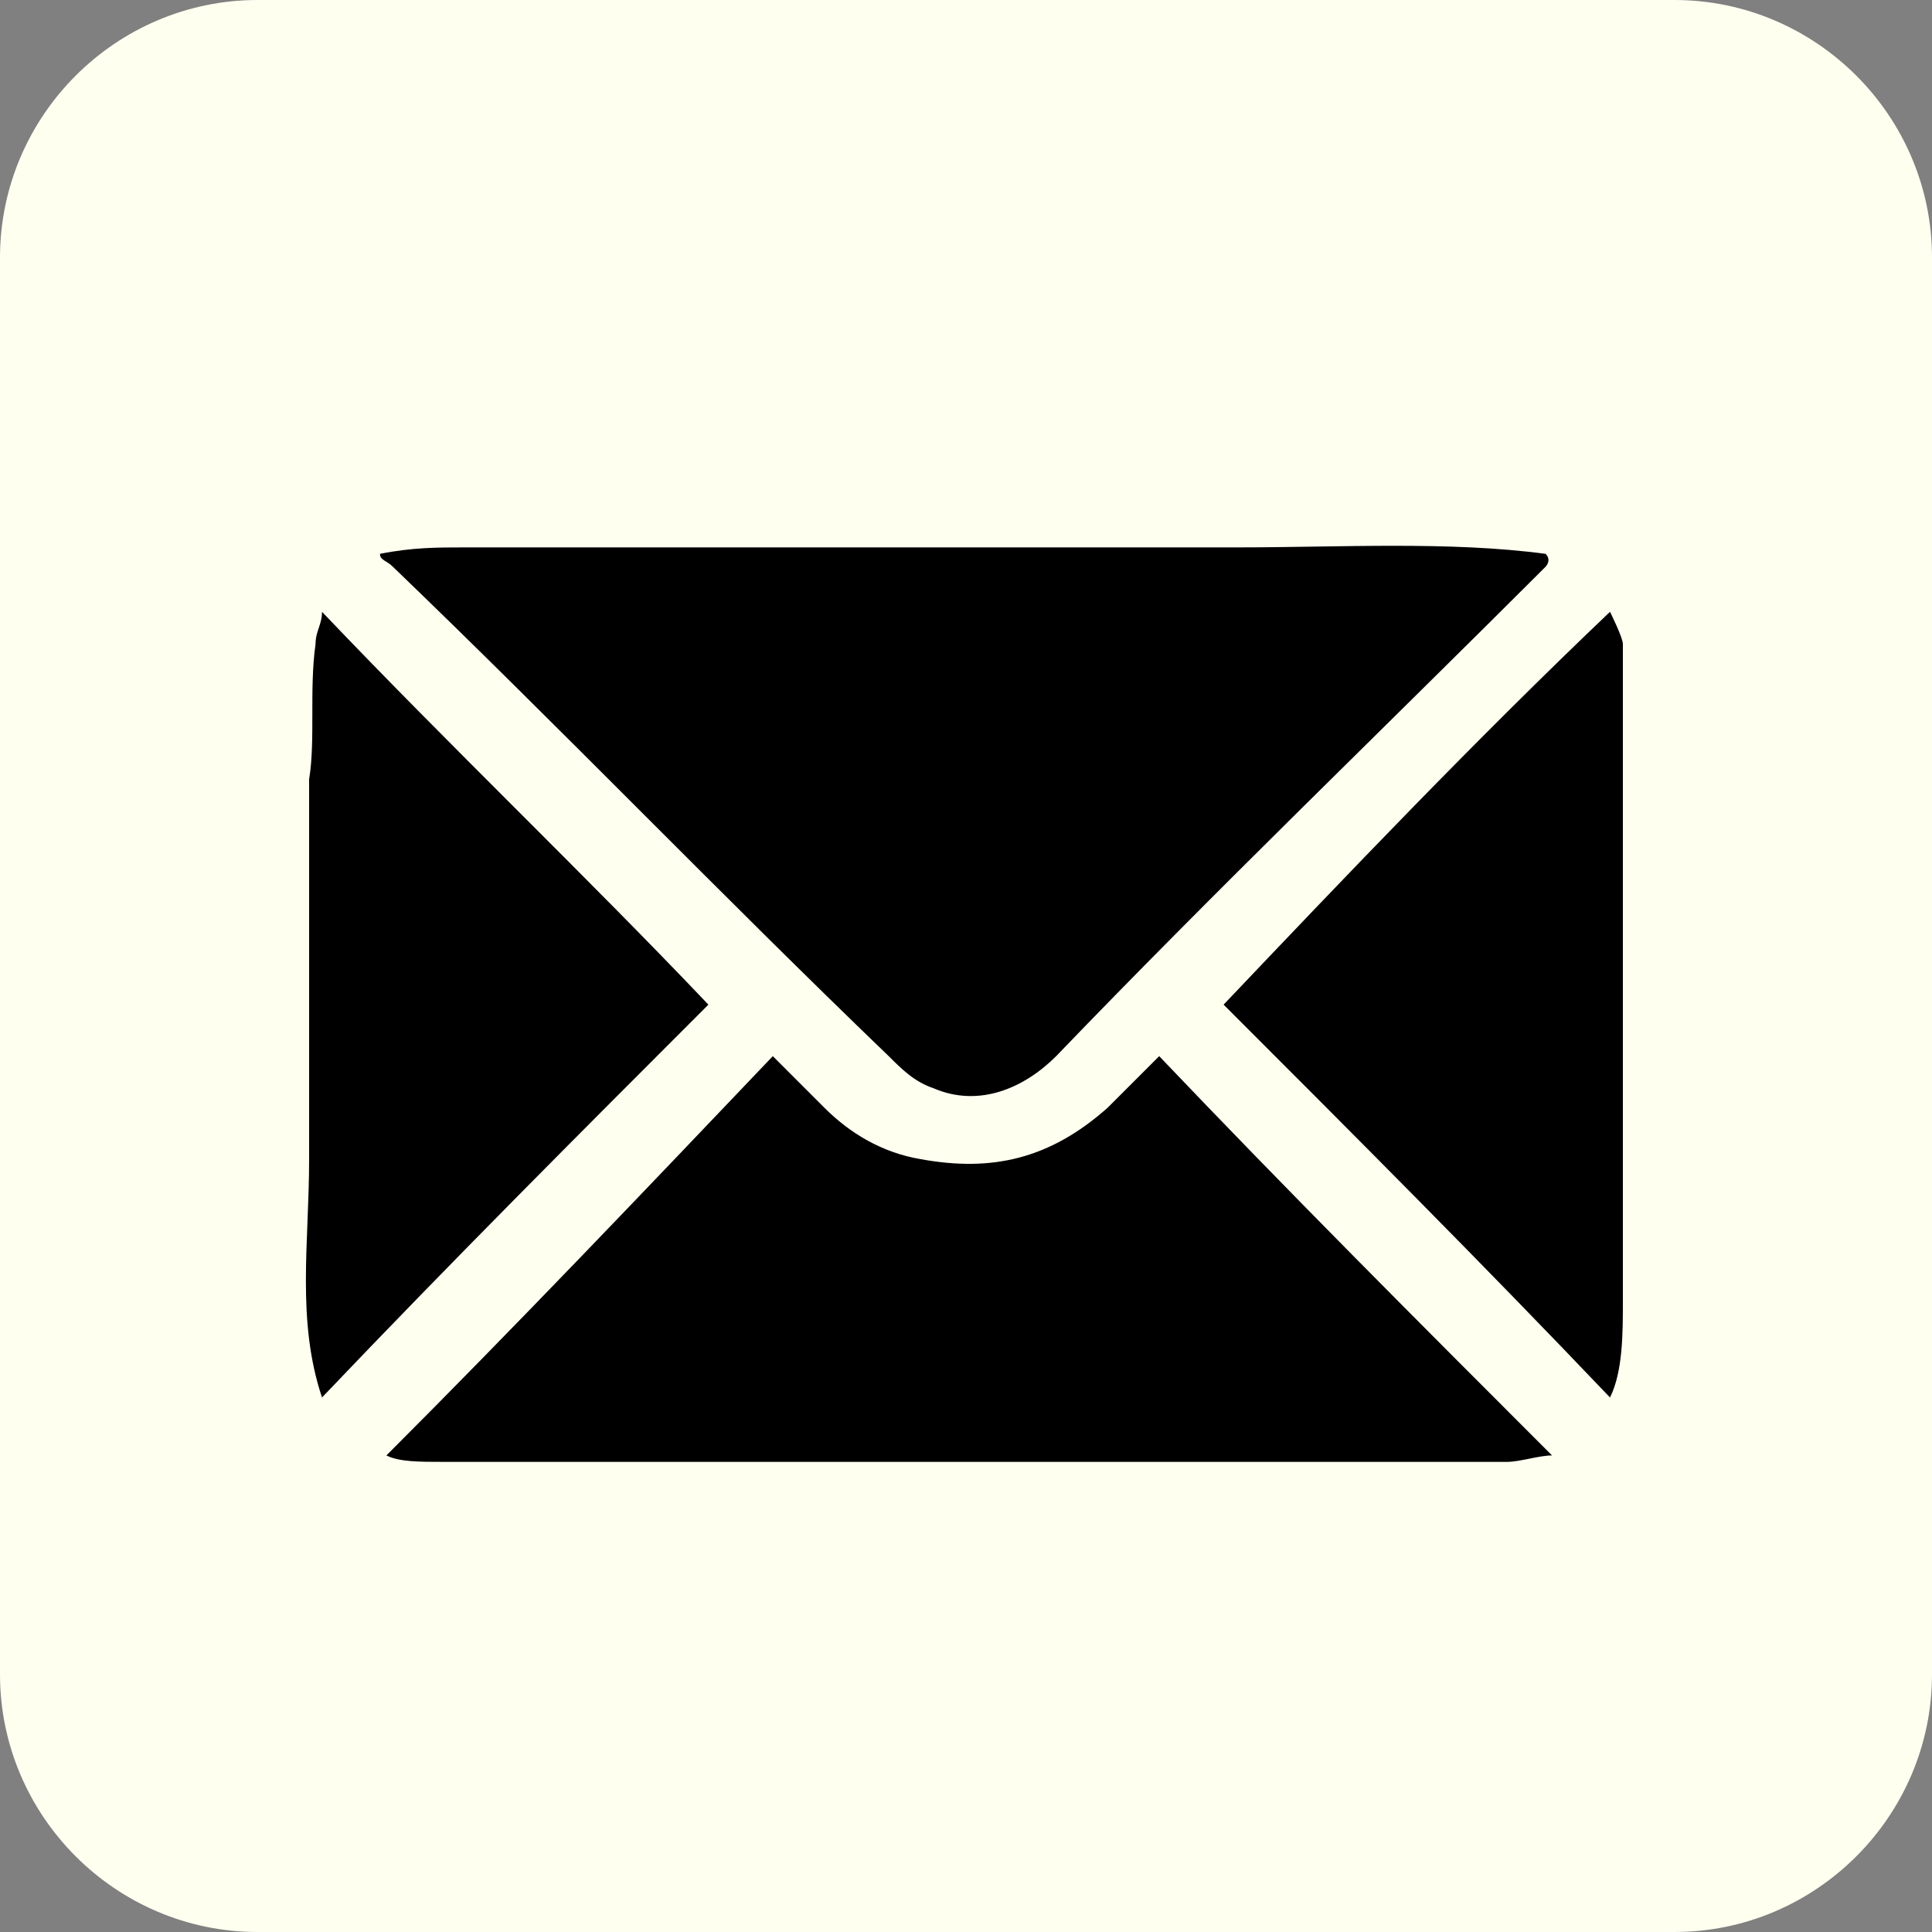
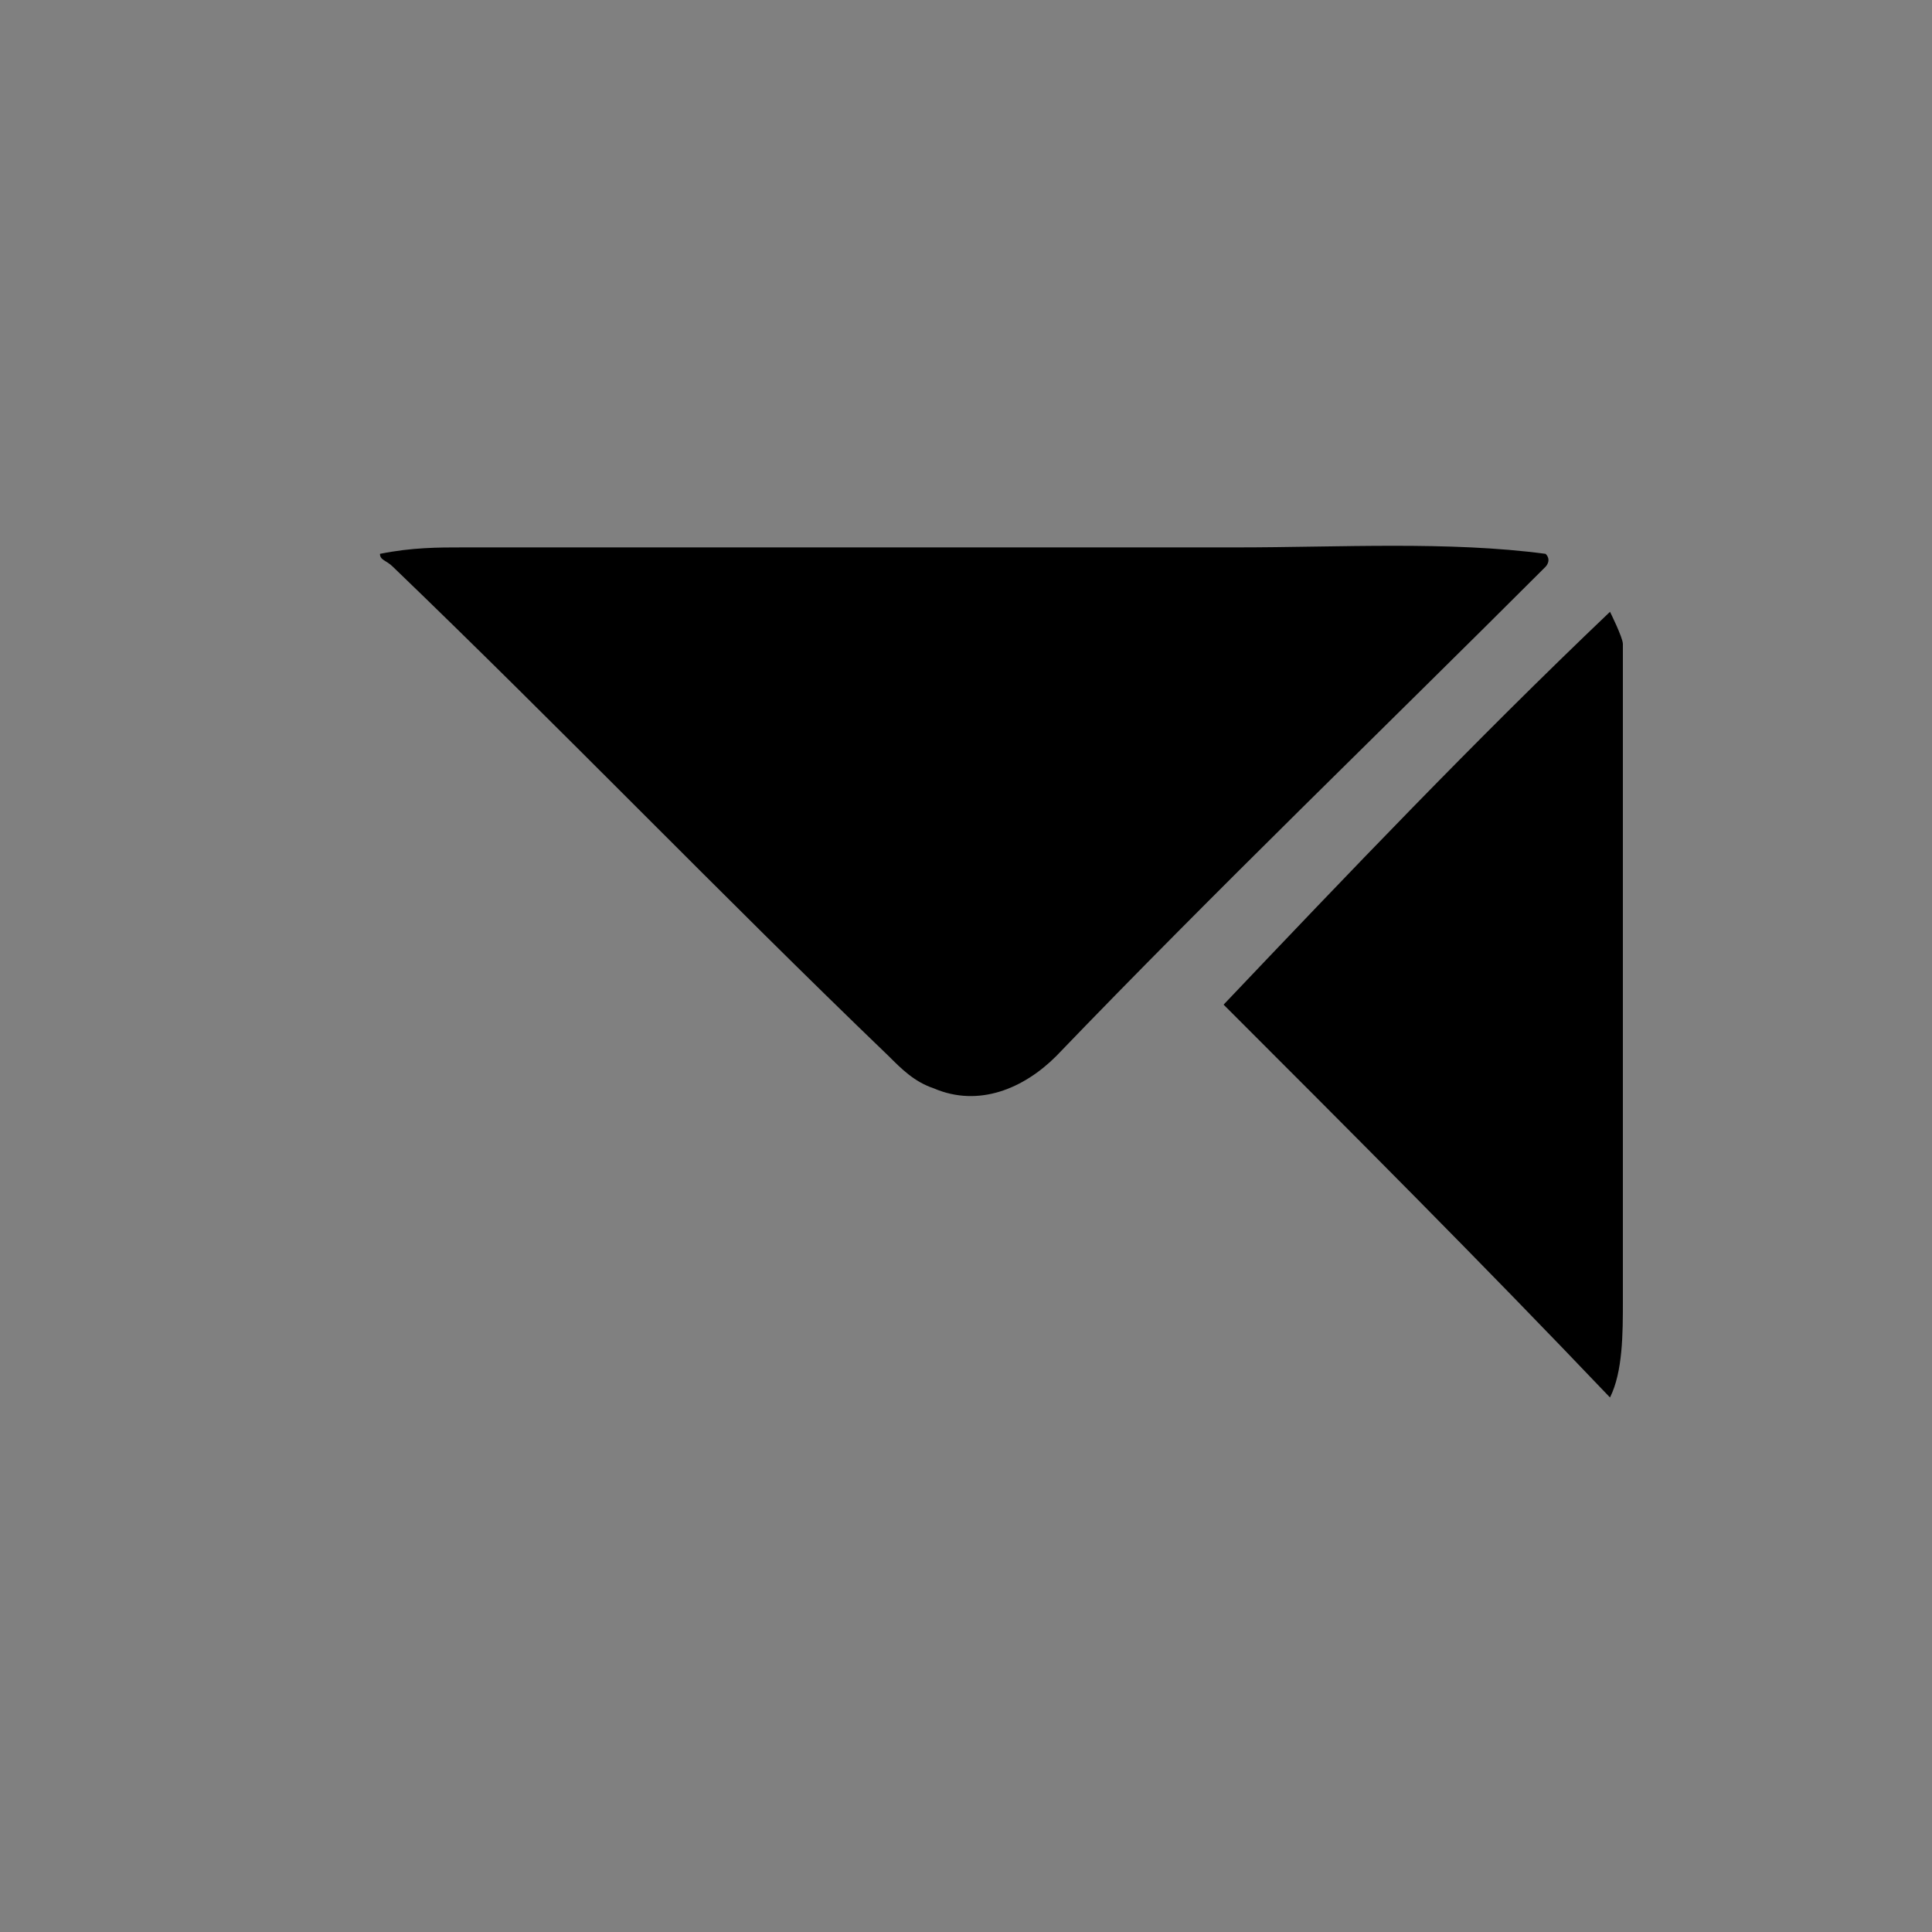
<svg xmlns="http://www.w3.org/2000/svg" version="1.1" id="Layer_1" x="0px" y="0px" viewBox="0 0 30 30" style="enable-background:new 0 0 30 30;" xml:space="preserve">
  <rect x="0" y="0" width="30" height="30" fill="#808080" stroke="none" />
  <style type="text/css">
	.st0{fill:#FFFFF0;}
</style>
-   <path class="st0" d="M4,0h22c2.2,0,4,1.8,4,4v22c0,2.2-1.8,4-4,4H4c-2.2,0-4-1.8-4-4V4C0,1.8,1.8,0,4,0z" />
-   <path d="M4.9,10C4.9,9.8,5,9.7,5,9.5c2,2.1,4.1,4.1,6,6.1c-2,2-4,4-6,6.1c-0.4-1.2-0.2-2.4-0.2-3.7c0-1,0-2.1,0-3.1  c0-0.9,0-1.8,0-2.8C4.9,11.5,4.8,10.7,4.9,10z" />
  <path d="M5.9,8.6c0.5-0.1,0.9-0.1,1.3-0.1c0.9,0,1.8,0,2.7,0c1,0,2.1,0,3.1,0c1,0,2.1,0,3.1,0s2.1,0,3.1,0c1.6,0,3.3-0.1,4.8,0.1  C24.1,8.7,24,8.8,24,8.8c-2.5,2.5-5.1,5-7.6,7.6c-0.5,0.5-1.2,0.8-1.9,0.5c-0.3-0.1-0.5-0.3-0.7-0.5c-2.6-2.5-5.1-5.1-7.7-7.6  C6,8.7,5.9,8.7,5.9,8.6z" />
-   <path d="M6,22.6c2-2,4-4.1,6-6.2c0.3,0.3,0.6,0.6,0.8,0.8c0.4,0.4,0.9,0.7,1.5,0.8c1.1,0.2,2,0,2.9-0.8c0.3-0.3,0.5-0.5,0.8-0.8  c2,2.1,4,4.1,6.1,6.2c-0.2,0-0.5,0.1-0.7,0.1c-1.4,0-2.8,0-4.2,0c-4.1,0-8.2,0-12.3,0C6.5,22.7,6.2,22.7,6,22.6z" />
  <path d="M25,9.5c0,0,0.2,0.4,0.2,0.5c0,0.2,0,0.5,0,0.7c0,0.5,0,0.9,0,1.4c0,1.1,0,2.2,0,3.3c0,1.1,0,2.1,0,3.2c0,0.5,0,1.1,0,1.6  c0,0.5,0,1.1-0.2,1.5c-2-2.1-4-4.1-6-6.1C20.9,13.6,22.9,11.5,25,9.5z" />
</svg>